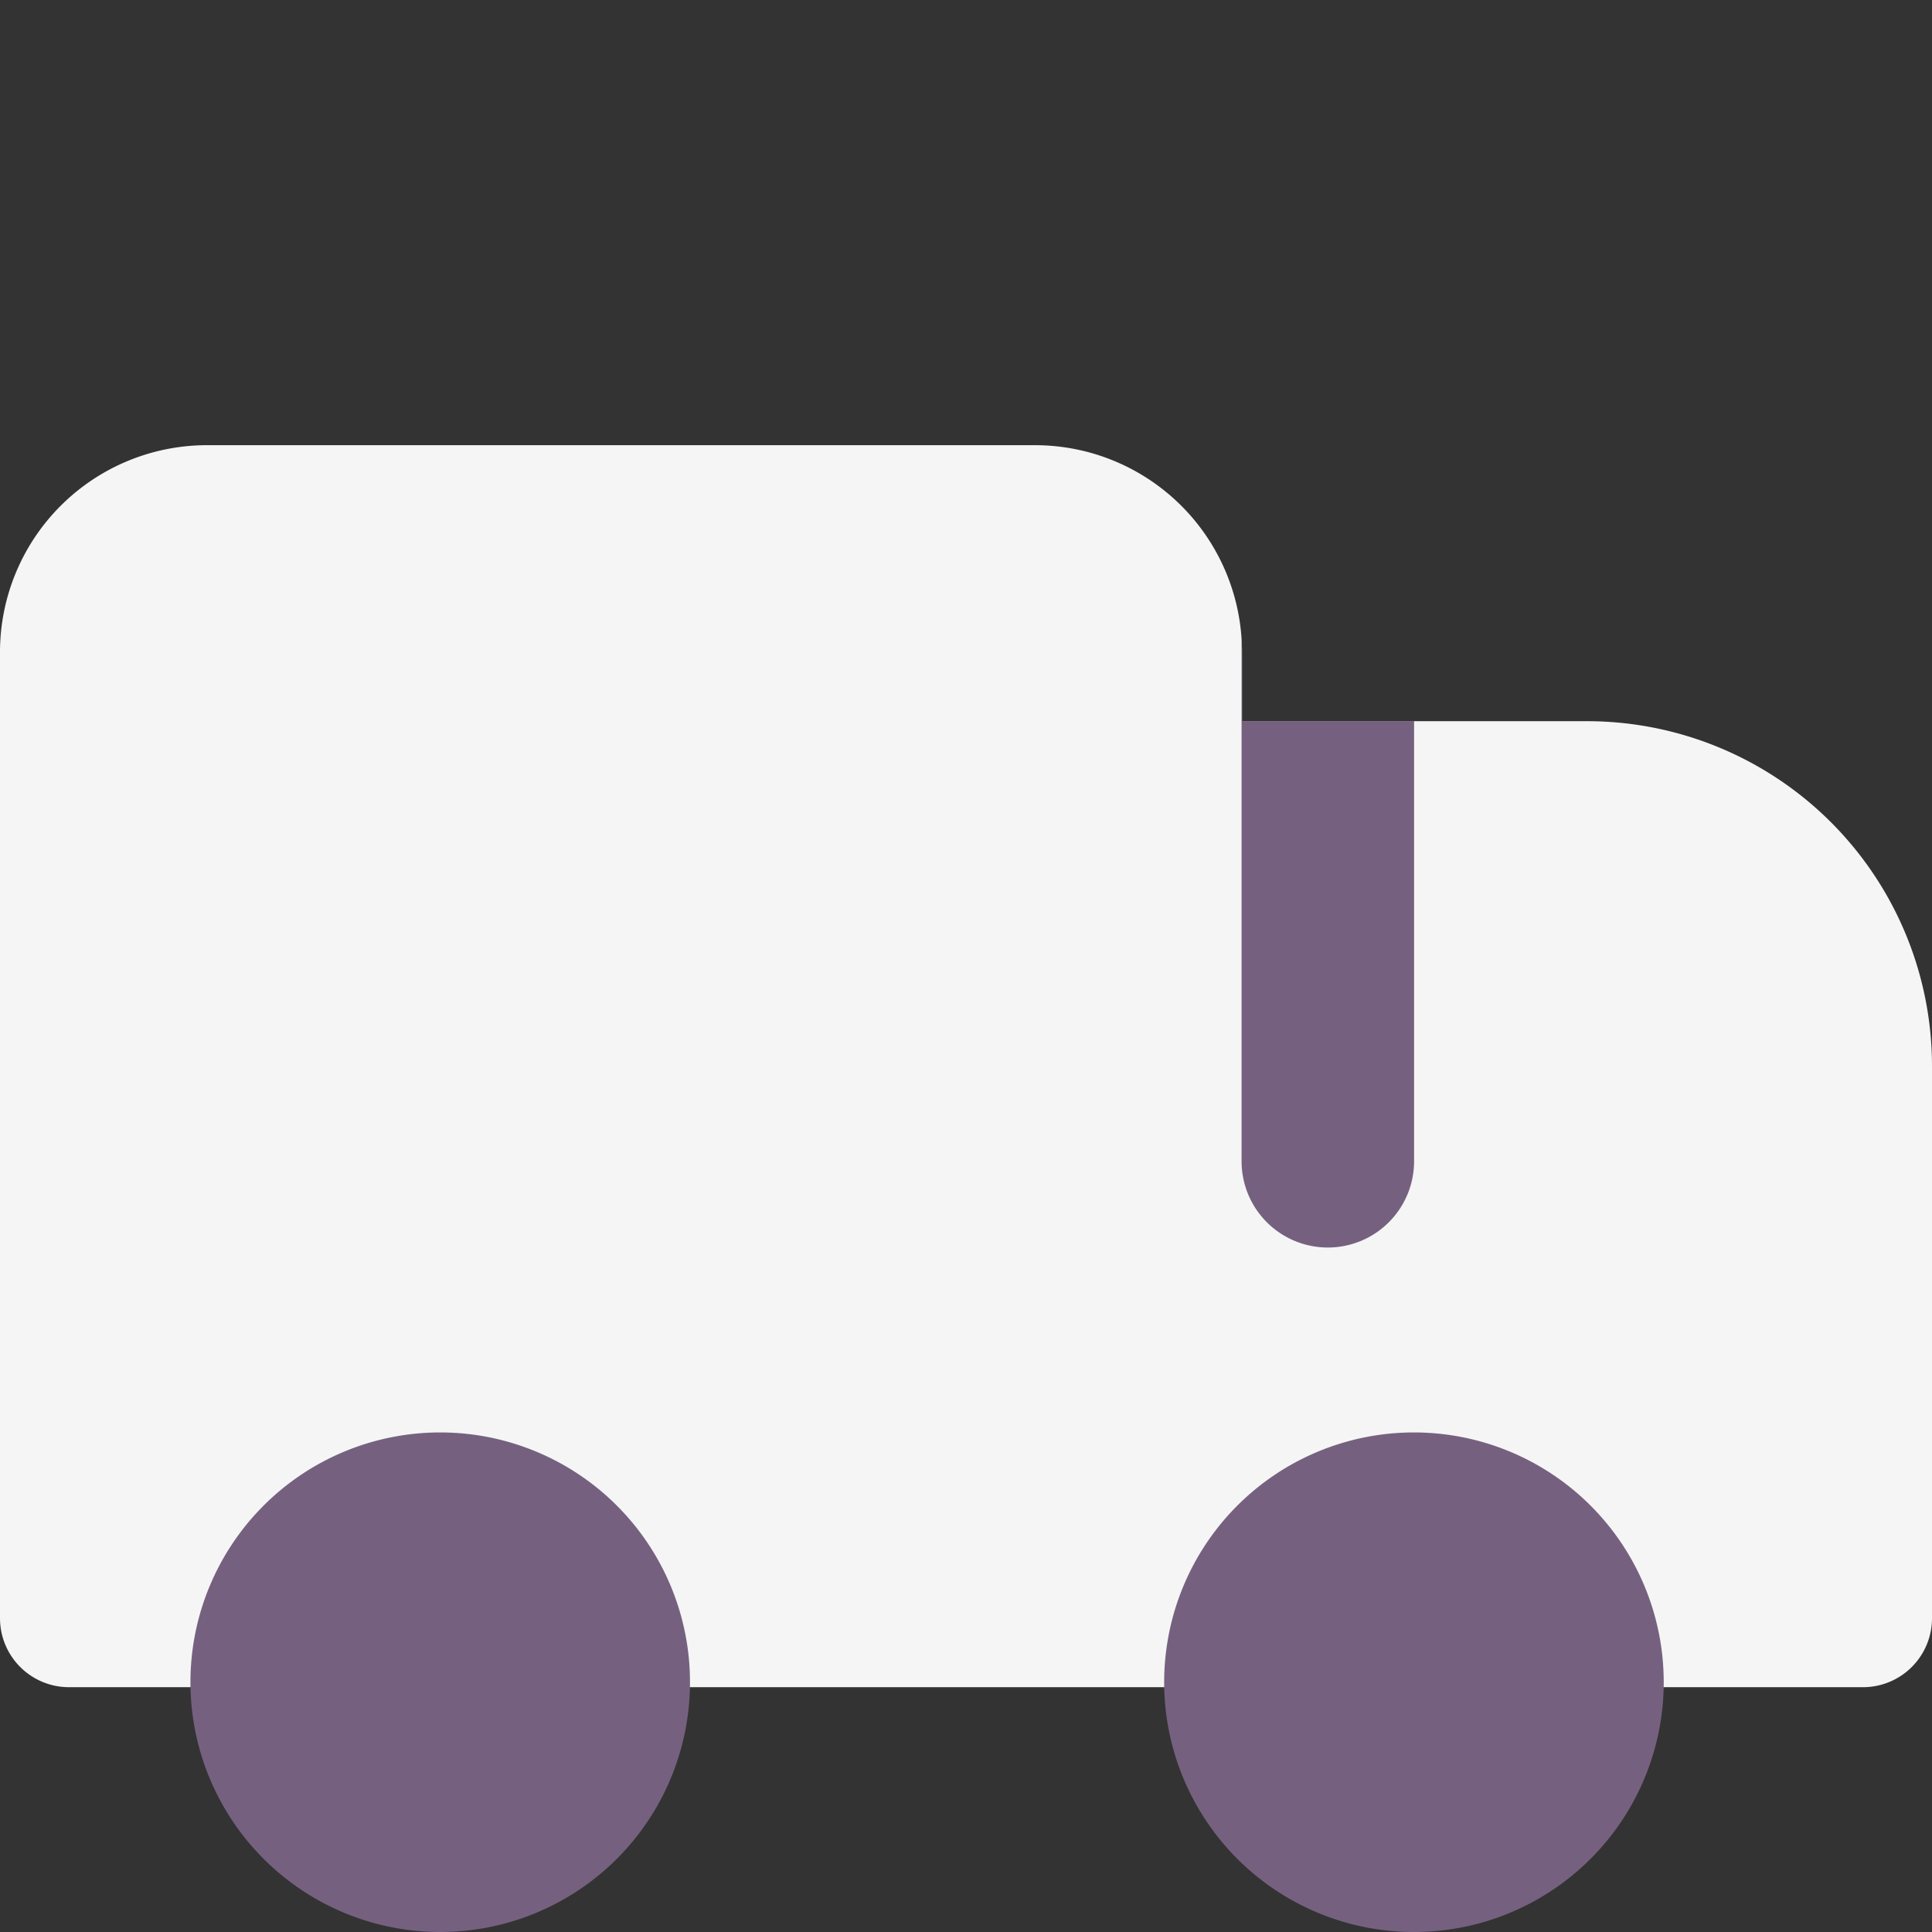
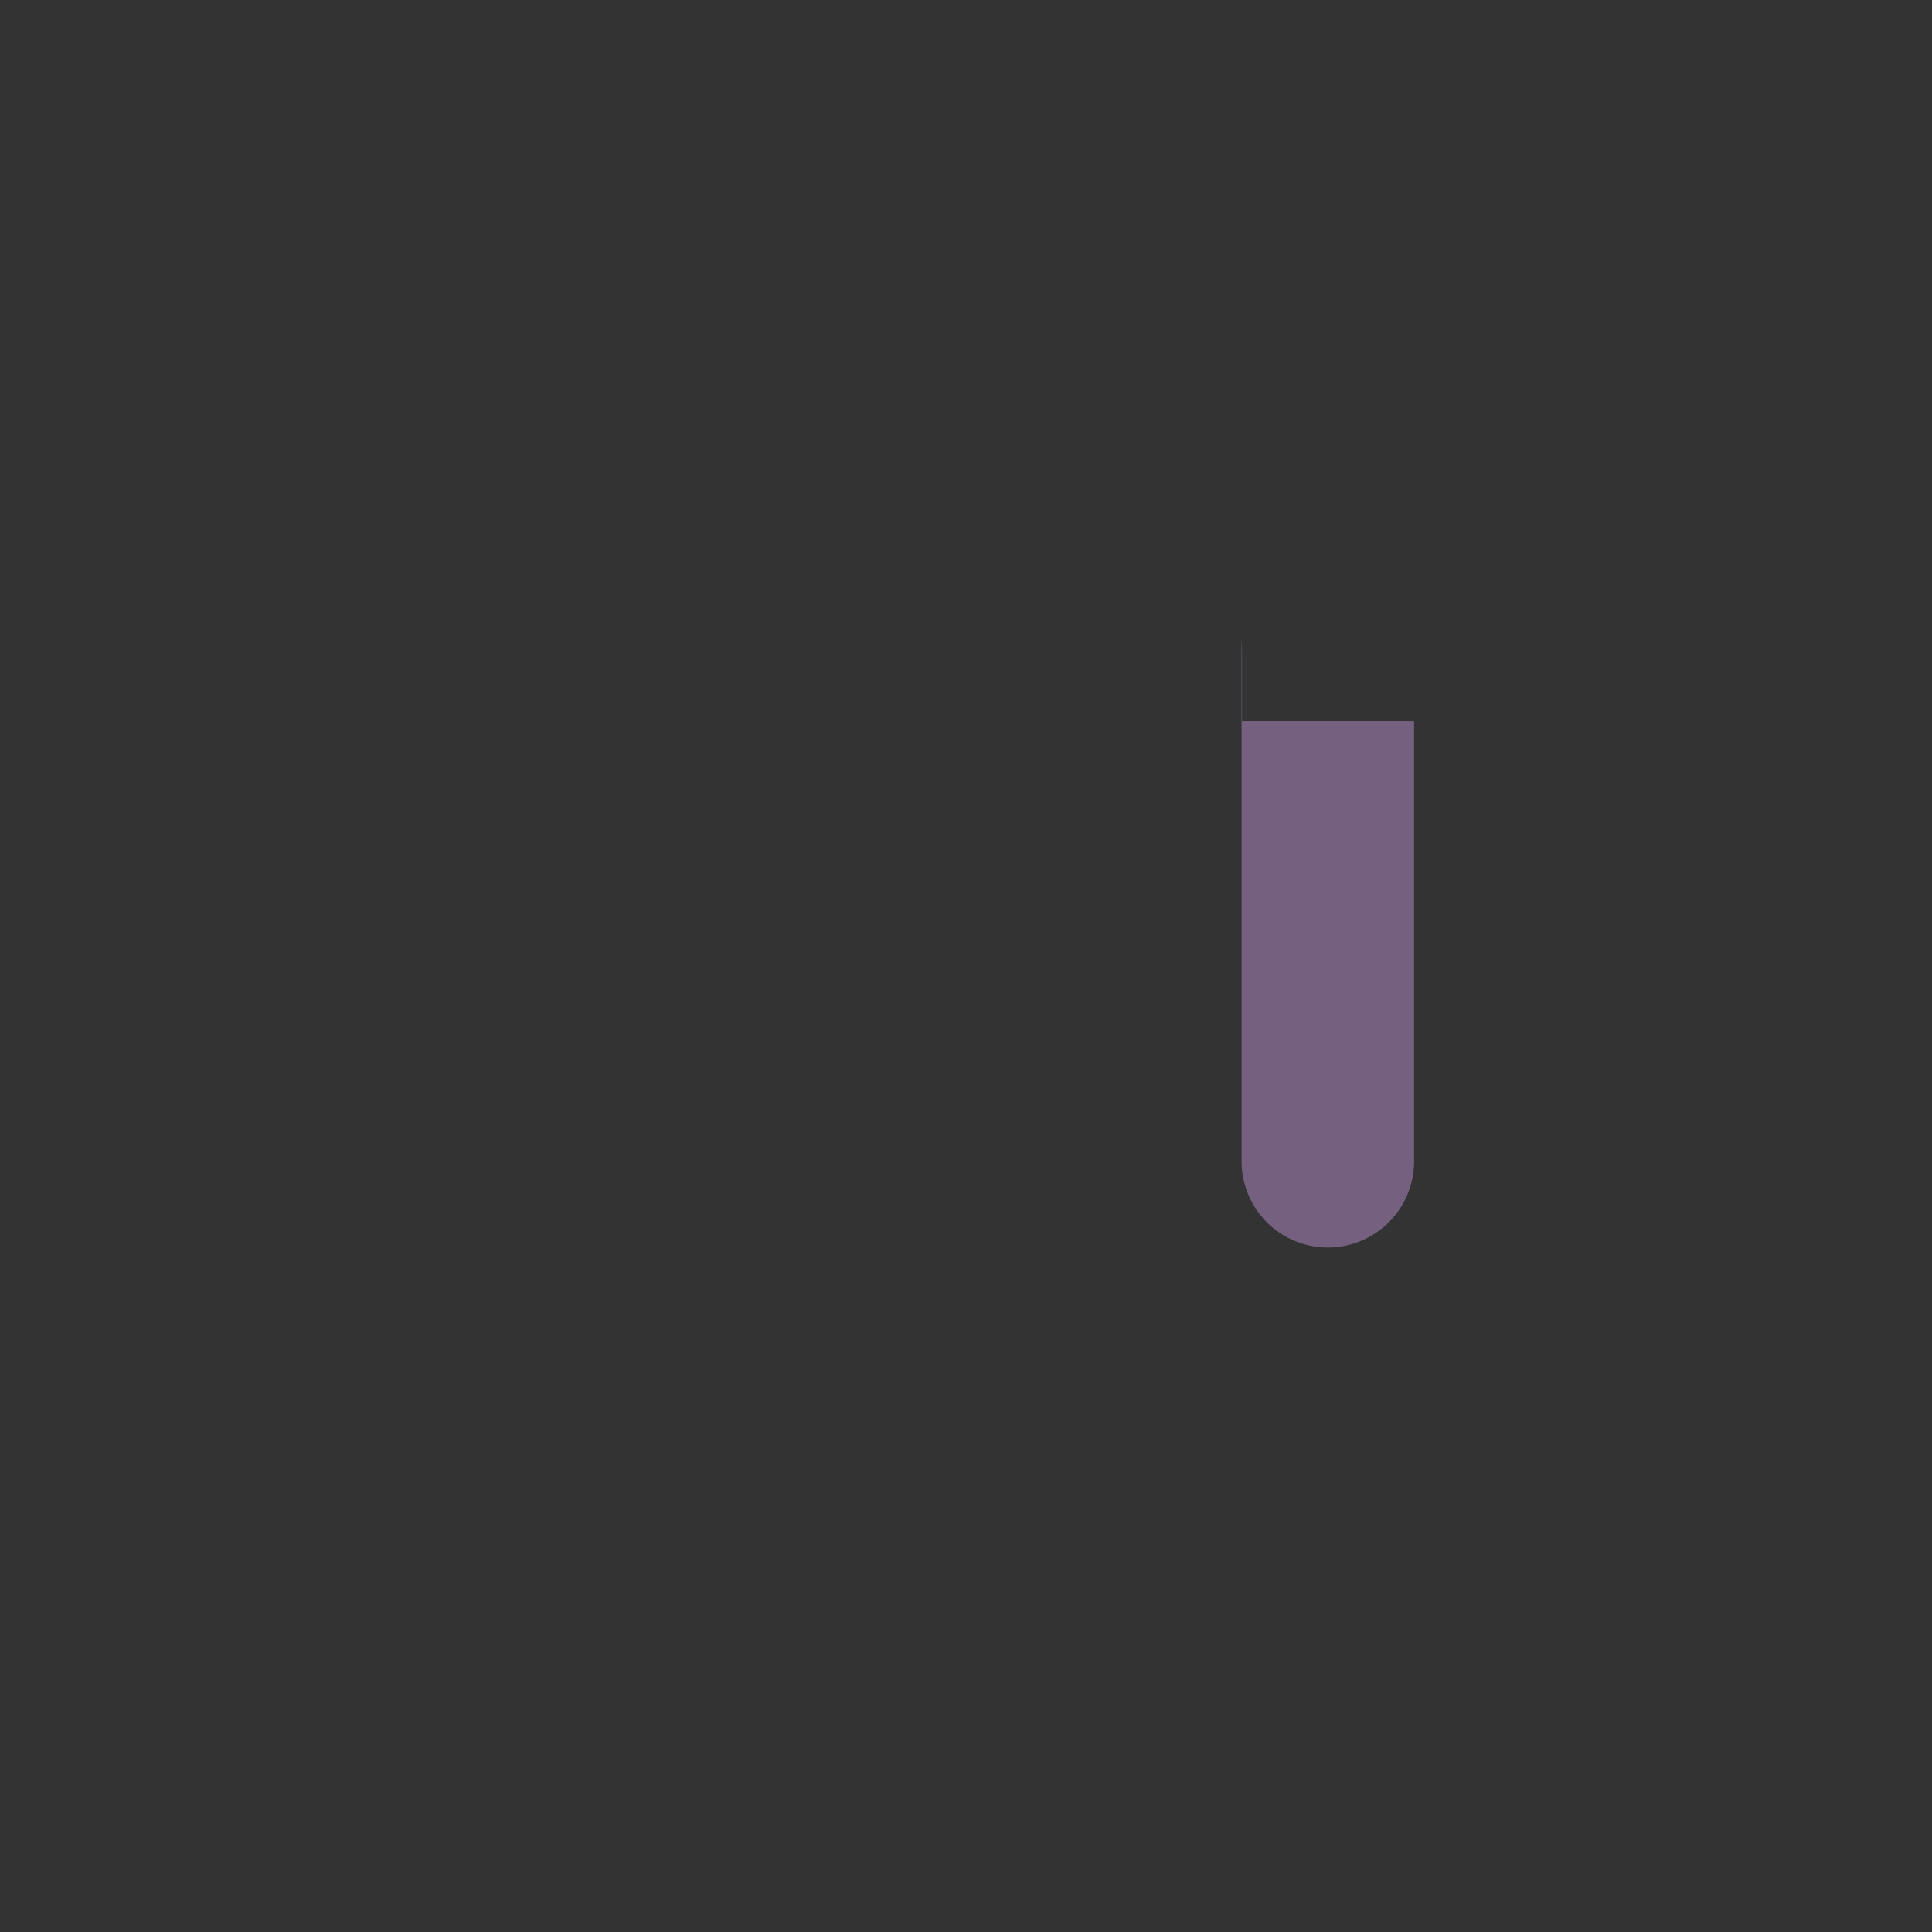
<svg xmlns="http://www.w3.org/2000/svg" fill="none" viewBox="0 0 14 14" height="14" width="14">
  <rect x="0" y="0" width="14" height="14" fill="#333333" stroke="none" />
  <g id="shipping-truck--truck-shipping-delivery-transfer">
-     <path id="Union" fill="#f5f5f5" fill-rule="evenodd" d="M7.5 3.226a1.5 1.5 0 0 1 1.5 1.5v0.5h2.5a2.5 2.5 0 0 1 2.5 2.5v4a0.5 0.5 0 0 1 -0.5 0.5H0.5a0.5 0.5 0 0 1 -0.5 -0.5v-7a1.5 1.5 0 0 1 1.5 -1.5h6Z" clip-rule="evenodd" stroke-width="1" />
    <path id="Intersect" fill="#75617f" fill-rule="evenodd" d="m8.997 4.632 0 3.783a0.625 0.625 0 1 0 1.25 0v-3.19H9v-0.5a1.5 1.5 0 0 0 -0.003 -0.093Z" clip-rule="evenodd" stroke-width="1" />
-     <path id="Union_2" fill="#75617f" fill-rule="evenodd" d="M8.436 12.19a1.81 1.81 0 1 0 3.62 0 1.81 1.81 0 0 0 -3.62 0Zm-7.056 0a1.81 1.81 0 1 0 3.62 0 1.81 1.81 0 0 0 -3.62 0Z" clip-rule="evenodd" stroke-width="1" />
  </g>
</svg>